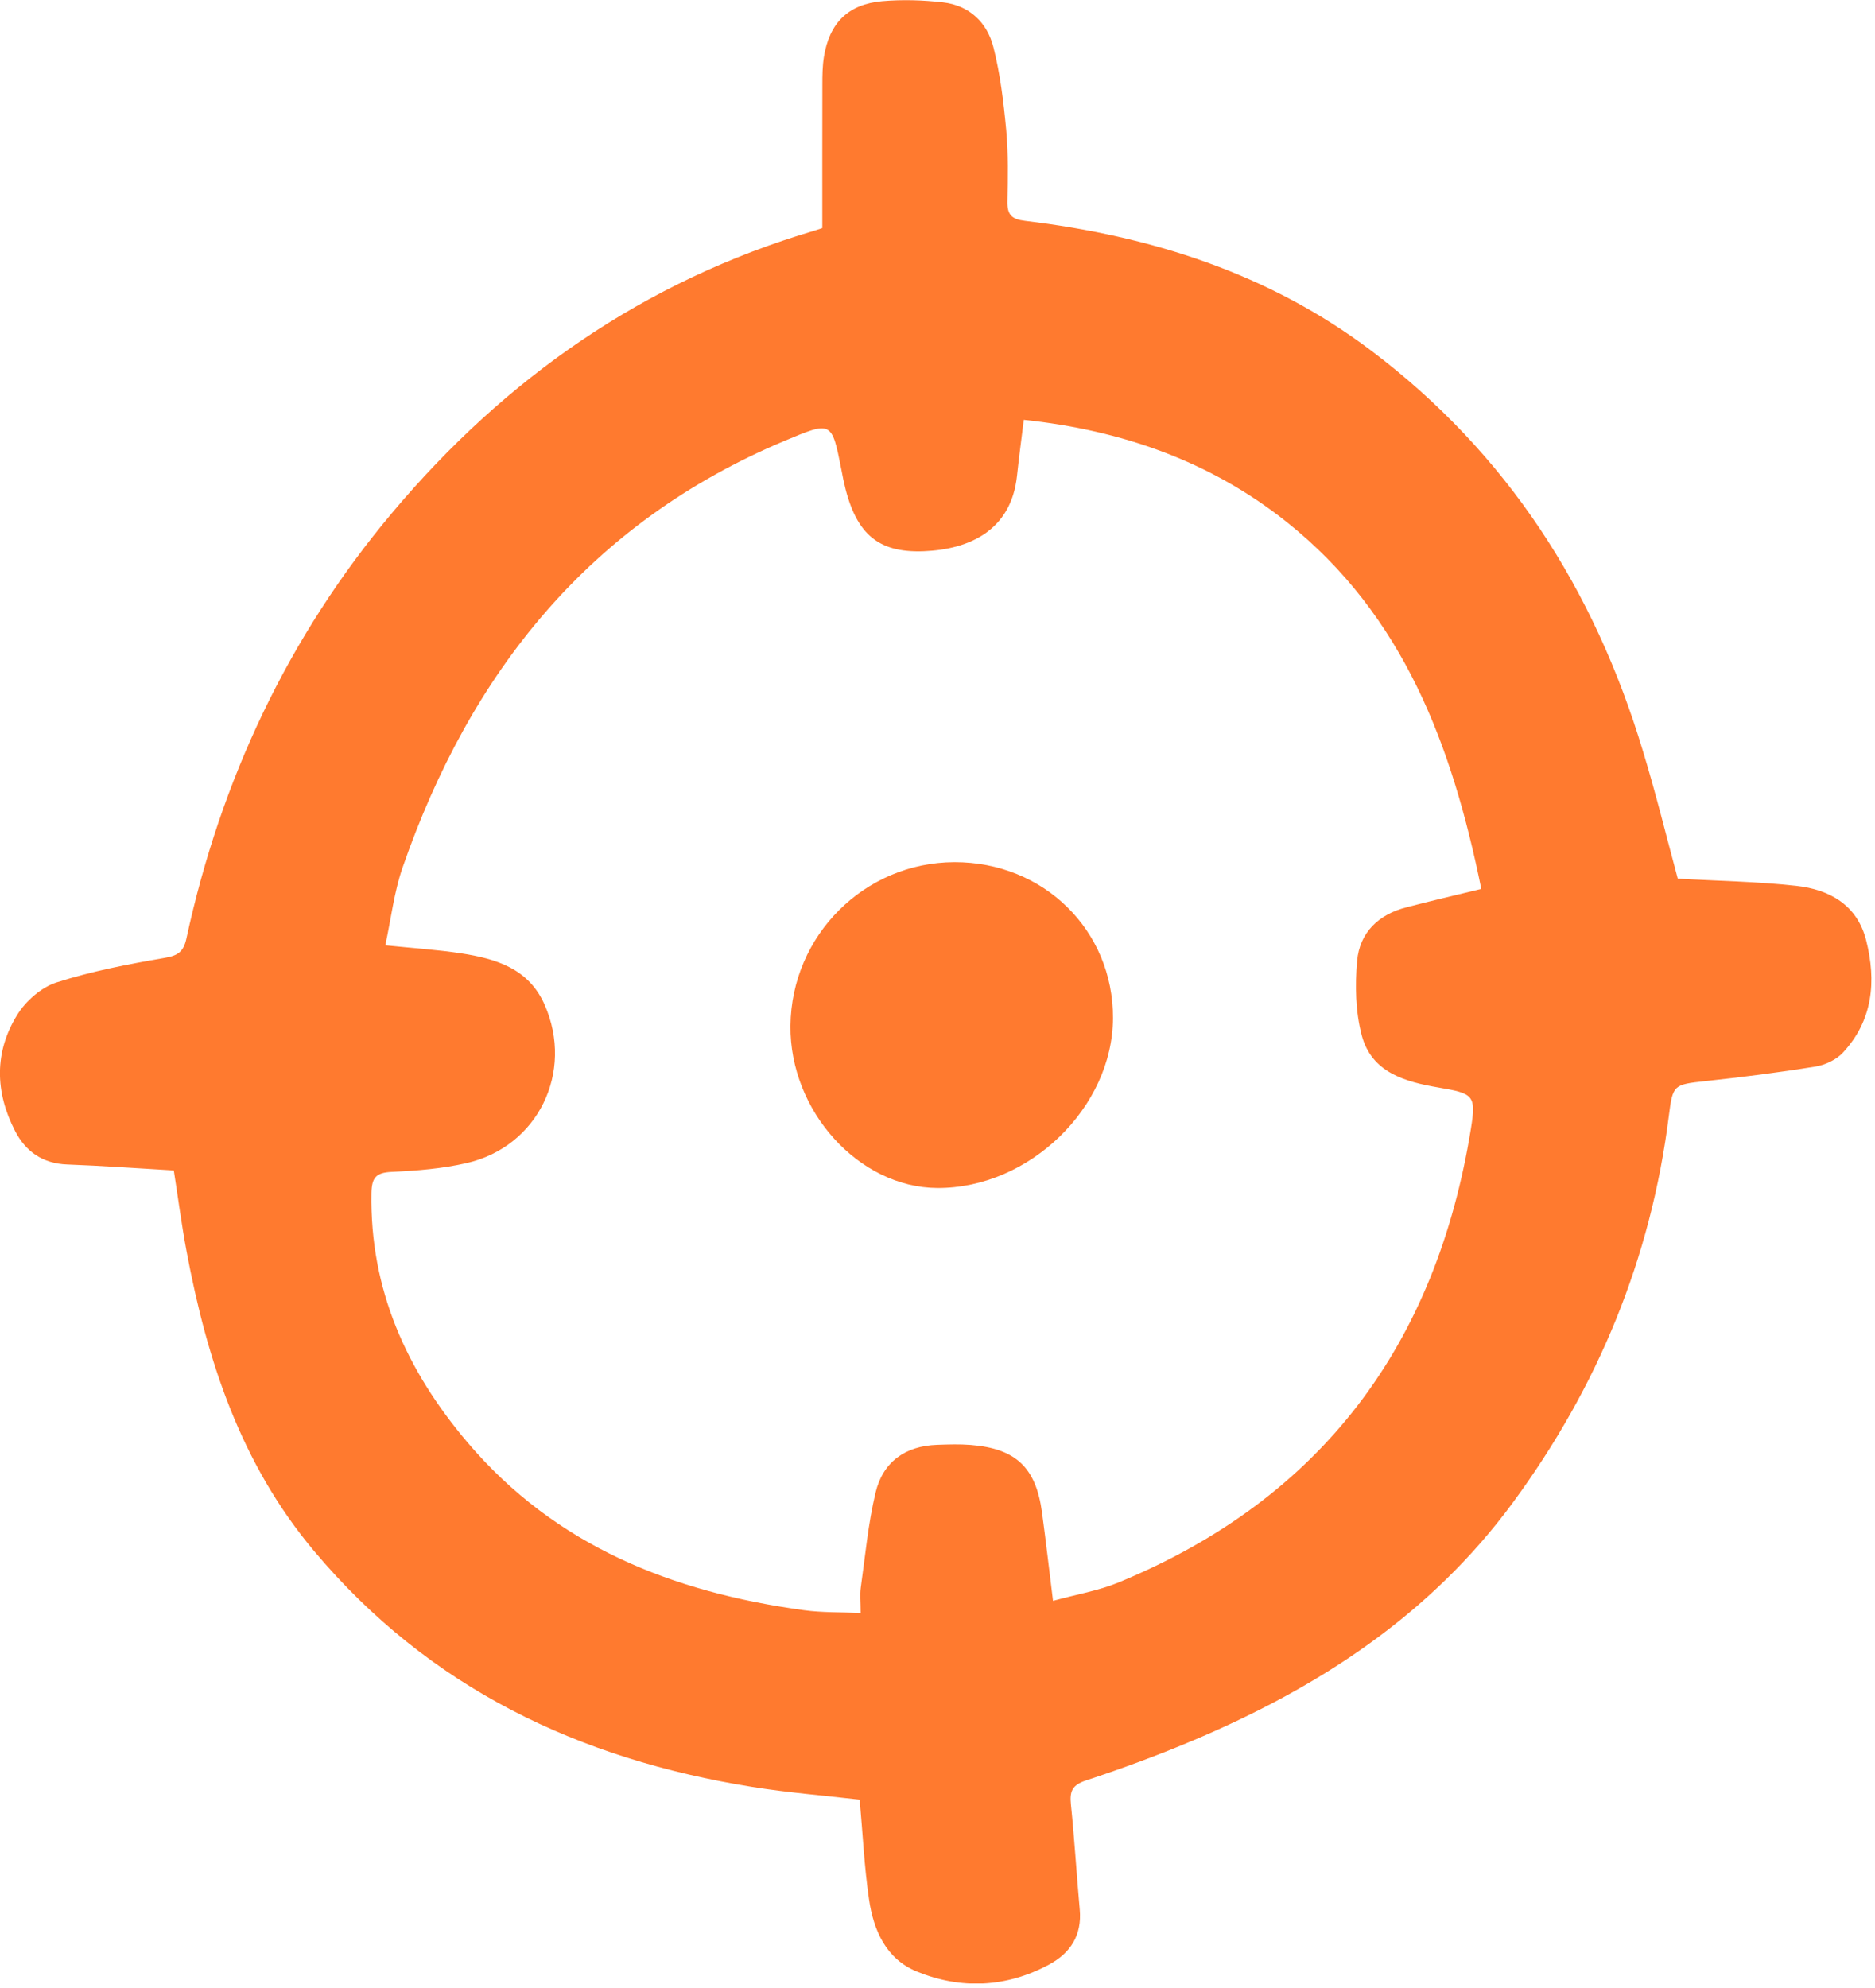
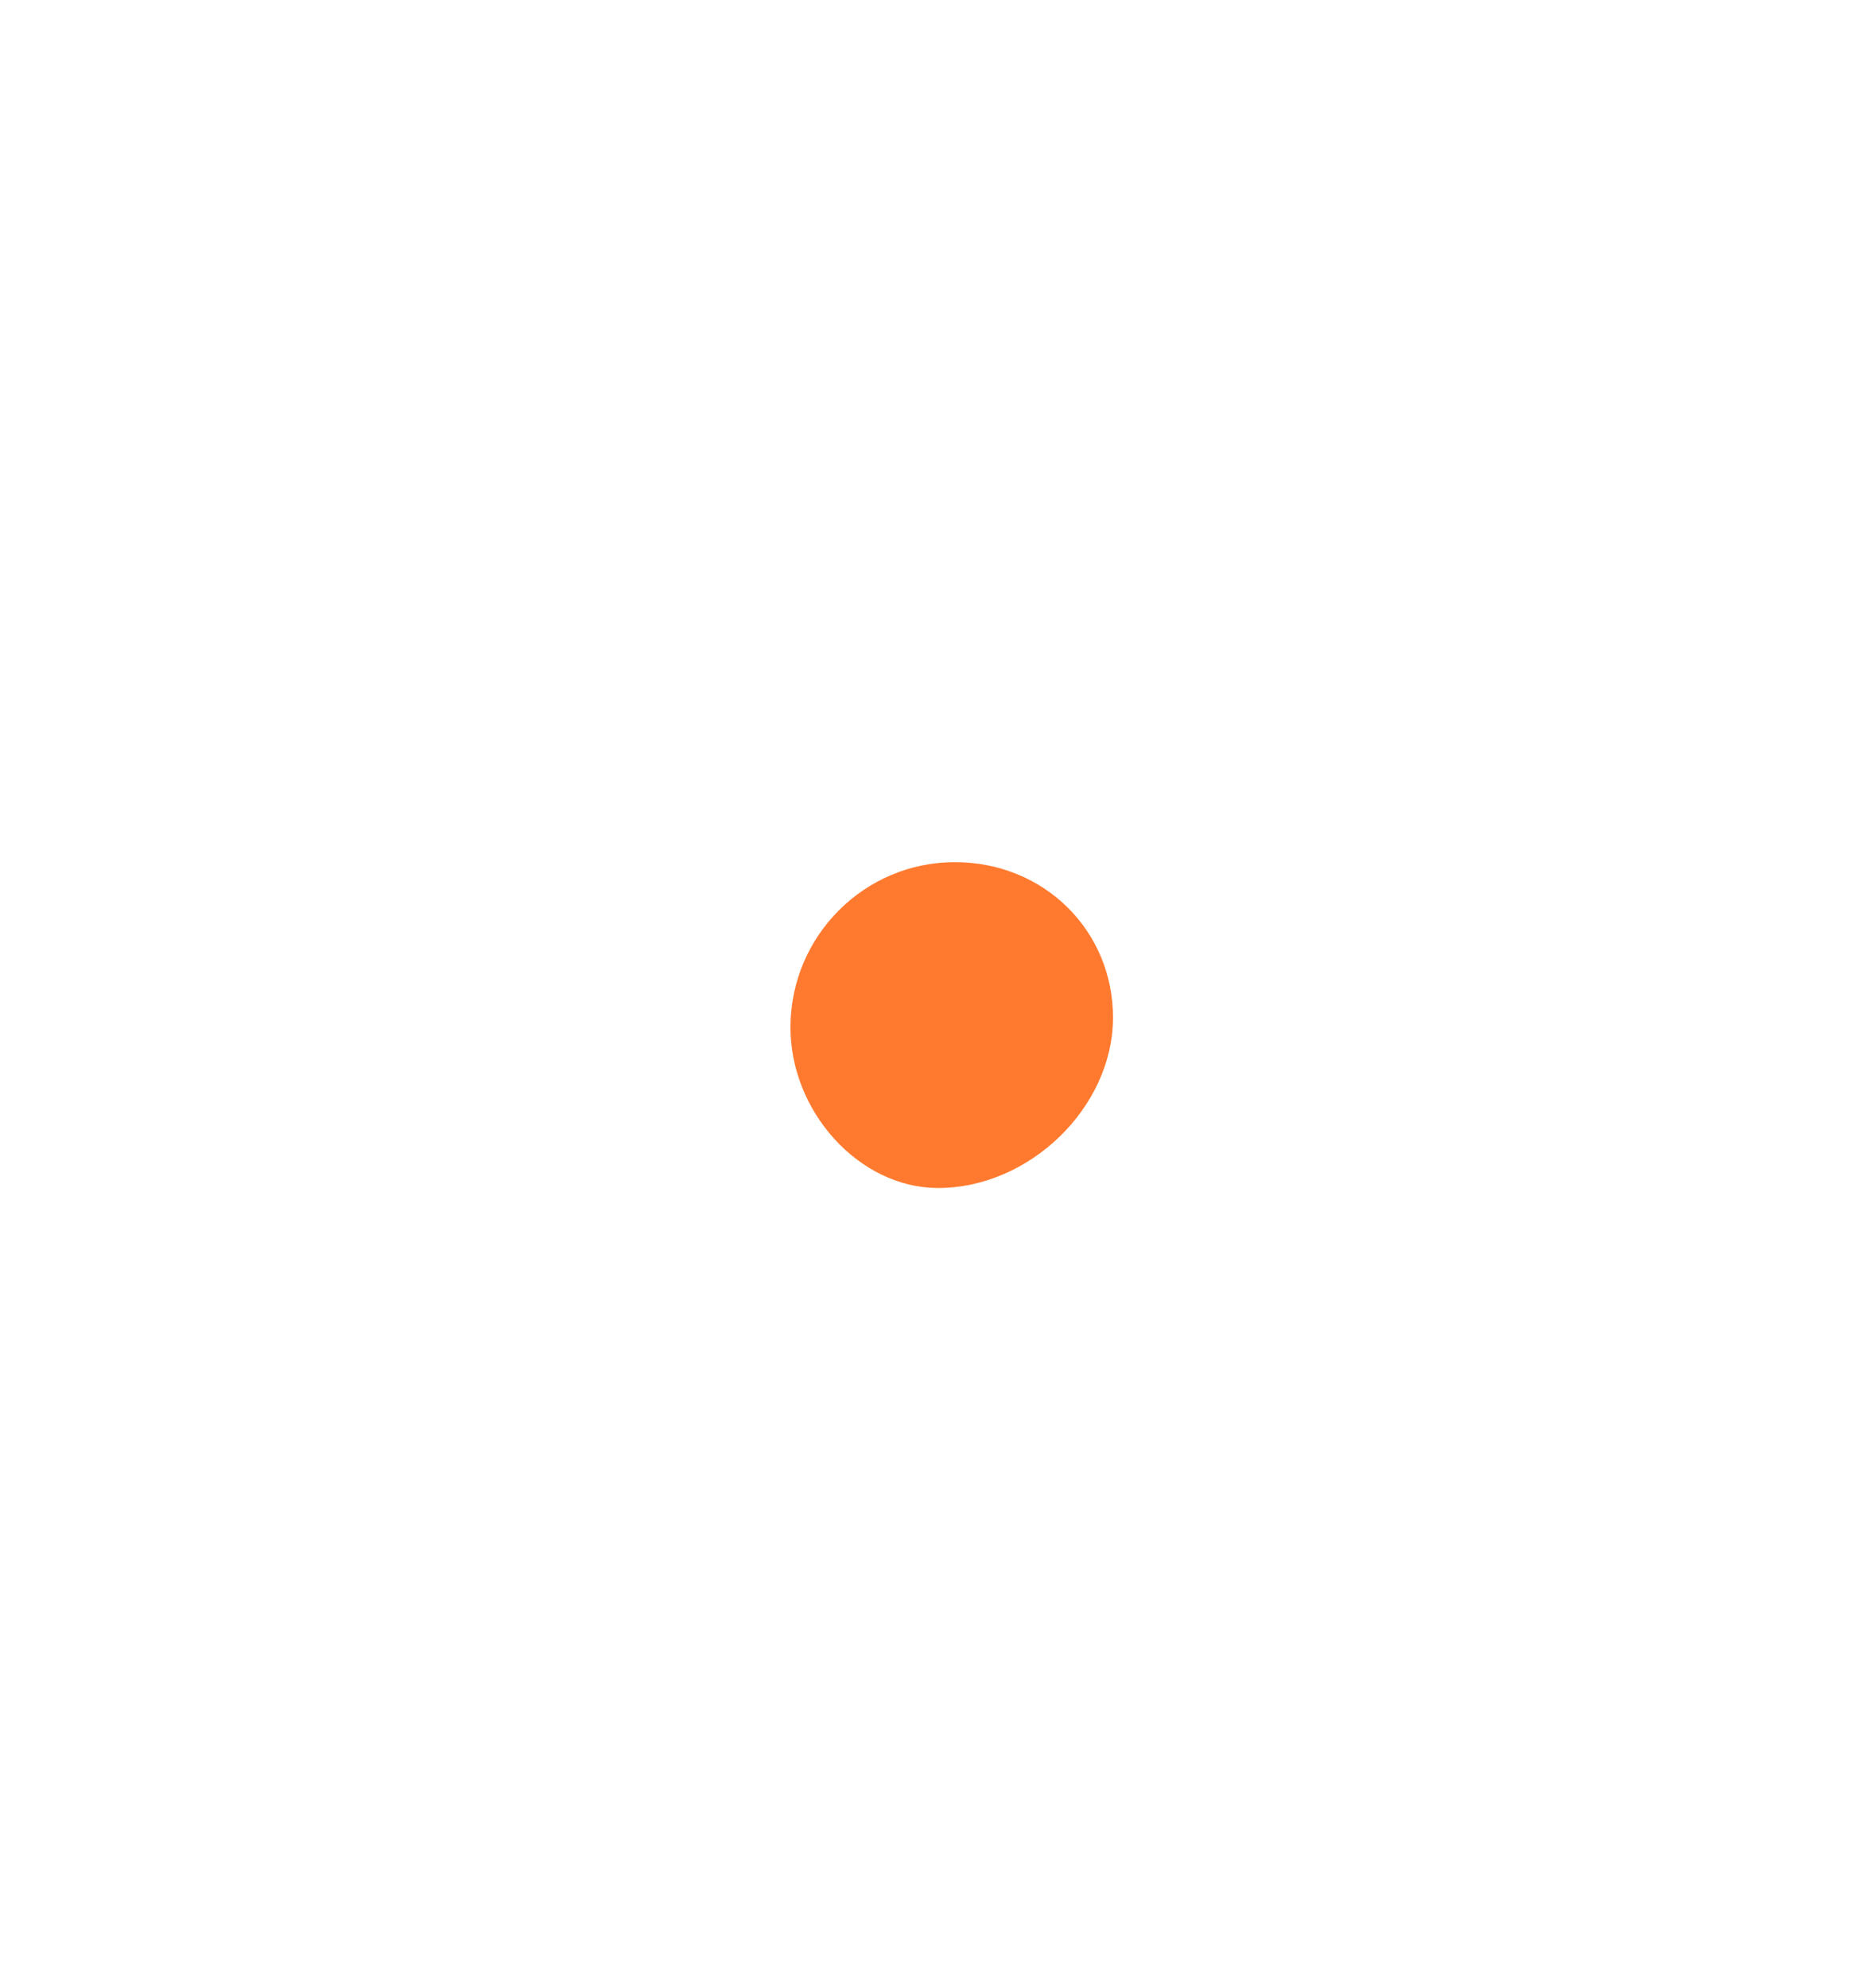
<svg xmlns="http://www.w3.org/2000/svg" width="334" height="354" viewBox="0 0 334 354" fill="none">
  <g clip-path="url(#clip0_166_18)">
-     <path d="M298.869 156.48C306.049 156.89 313.059 156.99 319.979 157.76C325.899 158.42 330.829 161.14 332.429 167.48C334.259 174.74 333.639 181.7 328.289 187.46C327.109 188.73 325.139 189.66 323.409 189.94C316.889 191 310.319 191.83 303.739 192.54C298.149 193.14 297.969 193.2 297.289 198.65C294.099 224.11 284.659 246.99 269.439 267.67C254.779 287.57 235.039 300.42 212.729 309.87C206.419 312.54 199.959 314.93 193.449 317.08C190.949 317.9 190.529 319.05 190.769 321.38C191.409 327.59 191.769 333.83 192.339 340.05C192.759 344.62 190.689 347.82 186.869 349.87C179.269 353.95 171.259 354.34 163.349 351.12C157.849 348.89 155.609 343.78 154.809 338.29C153.959 332.5 153.689 326.63 153.139 320.5C146.779 319.76 140.339 319.25 133.989 318.23C103.129 313.27 76.469 300.65 55.949 276.22C42.849 260.62 36.869 242.24 33.219 222.77C32.329 218.02 31.709 213.21 30.959 208.44C24.419 208.06 18.189 207.61 11.959 207.38C7.599 207.22 4.569 205.07 2.679 201.41C-0.891 194.49 -1.051 187.34 3.089 180.7C4.619 178.24 7.369 175.83 10.069 174.96C16.329 172.96 22.849 171.7 29.349 170.59C31.739 170.18 32.699 169.47 33.209 167.13C39.319 138.92 51.299 113.41 69.859 91.32C89.989 67.36 114.809 50.02 145.099 41.07C145.689 40.9 146.269 40.69 146.479 40.62C146.479 31.97 146.469 23.51 146.489 15.04C146.489 13.42 146.509 11.78 146.759 10.18C147.719 4.12 151.059 0.75 157.149 0.21C160.729 -0.1 164.409 0.01 167.979 0.42C172.679 0.96 175.849 4.01 176.959 8.4C178.179 13.2 178.779 18.2 179.239 23.14C179.629 27.36 179.539 31.64 179.459 35.88C179.419 38.22 180.169 39.04 182.599 39.33C205.029 42.03 226.029 48.68 244.289 62.47C268.499 80.74 284.009 104.97 292.669 133.78C294.959 141.27 296.829 148.91 298.869 156.48ZM263.869 158.31C258.689 132.83 250.059 109.58 229.209 92.97C215.629 82.15 199.819 76.61 182.369 74.77C181.899 78.6 181.489 81.68 181.159 84.77C180.119 94.49 172.629 97.86 164.539 98.17C156.129 98.49 152.229 94.83 150.239 85.48C150.109 84.87 150.009 84.25 149.879 83.64C148.159 74.94 148.169 74.98 139.739 78.52C105.039 93.09 83.779 119.73 71.709 154.51C70.199 158.87 69.669 163.58 68.639 168.35C73.729 168.87 77.969 169.14 82.149 169.78C88.349 170.74 94.189 172.47 97.029 178.96C102.279 190.92 95.849 204.21 83.129 207.13C78.779 208.13 74.239 208.49 69.759 208.7C66.979 208.83 66.219 209.73 66.169 212.47C65.869 229.63 72.429 244.09 83.289 256.89C98.989 275.38 119.879 283.57 143.219 286.76C146.459 287.2 149.779 287.1 153.309 287.26C153.309 285.24 153.159 283.98 153.329 282.77C154.129 277.1 154.639 271.36 155.969 265.81C157.269 260.38 161.239 257.5 166.929 257.31C168.919 257.24 170.929 257.17 172.919 257.33C180.979 257.97 184.539 261.35 185.619 269.36C186.299 274.37 186.869 279.4 187.579 285.09C191.819 283.93 195.669 283.29 199.179 281.85C235.509 266.9 255.829 239.39 262.019 201.01C262.989 195.01 262.449 194.74 256.269 193.68C250.309 192.66 244.319 191.02 242.569 184.37C241.459 180.16 241.359 175.5 241.749 171.13C242.199 166.08 245.549 162.85 250.539 161.58C254.769 160.47 259.019 159.49 263.869 158.31Z" fill="#FF7A2F" />
    <path d="M198.26 181.32C198.2 197.25 183.34 211.63 167.01 211.57C153.02 211.52 140.65 197.88 140.81 182.67C140.97 166.59 153.99 153.59 170 153.54C185.91 153.49 198.32 165.69 198.26 181.32Z" fill="#FF7A2F" />
  </g>
  <defs>
    <clipPath id="clip0_166_18">
      <rect width="333.37" height="353.24" fill="white" />
    </clipPath>
  </defs>
</svg>